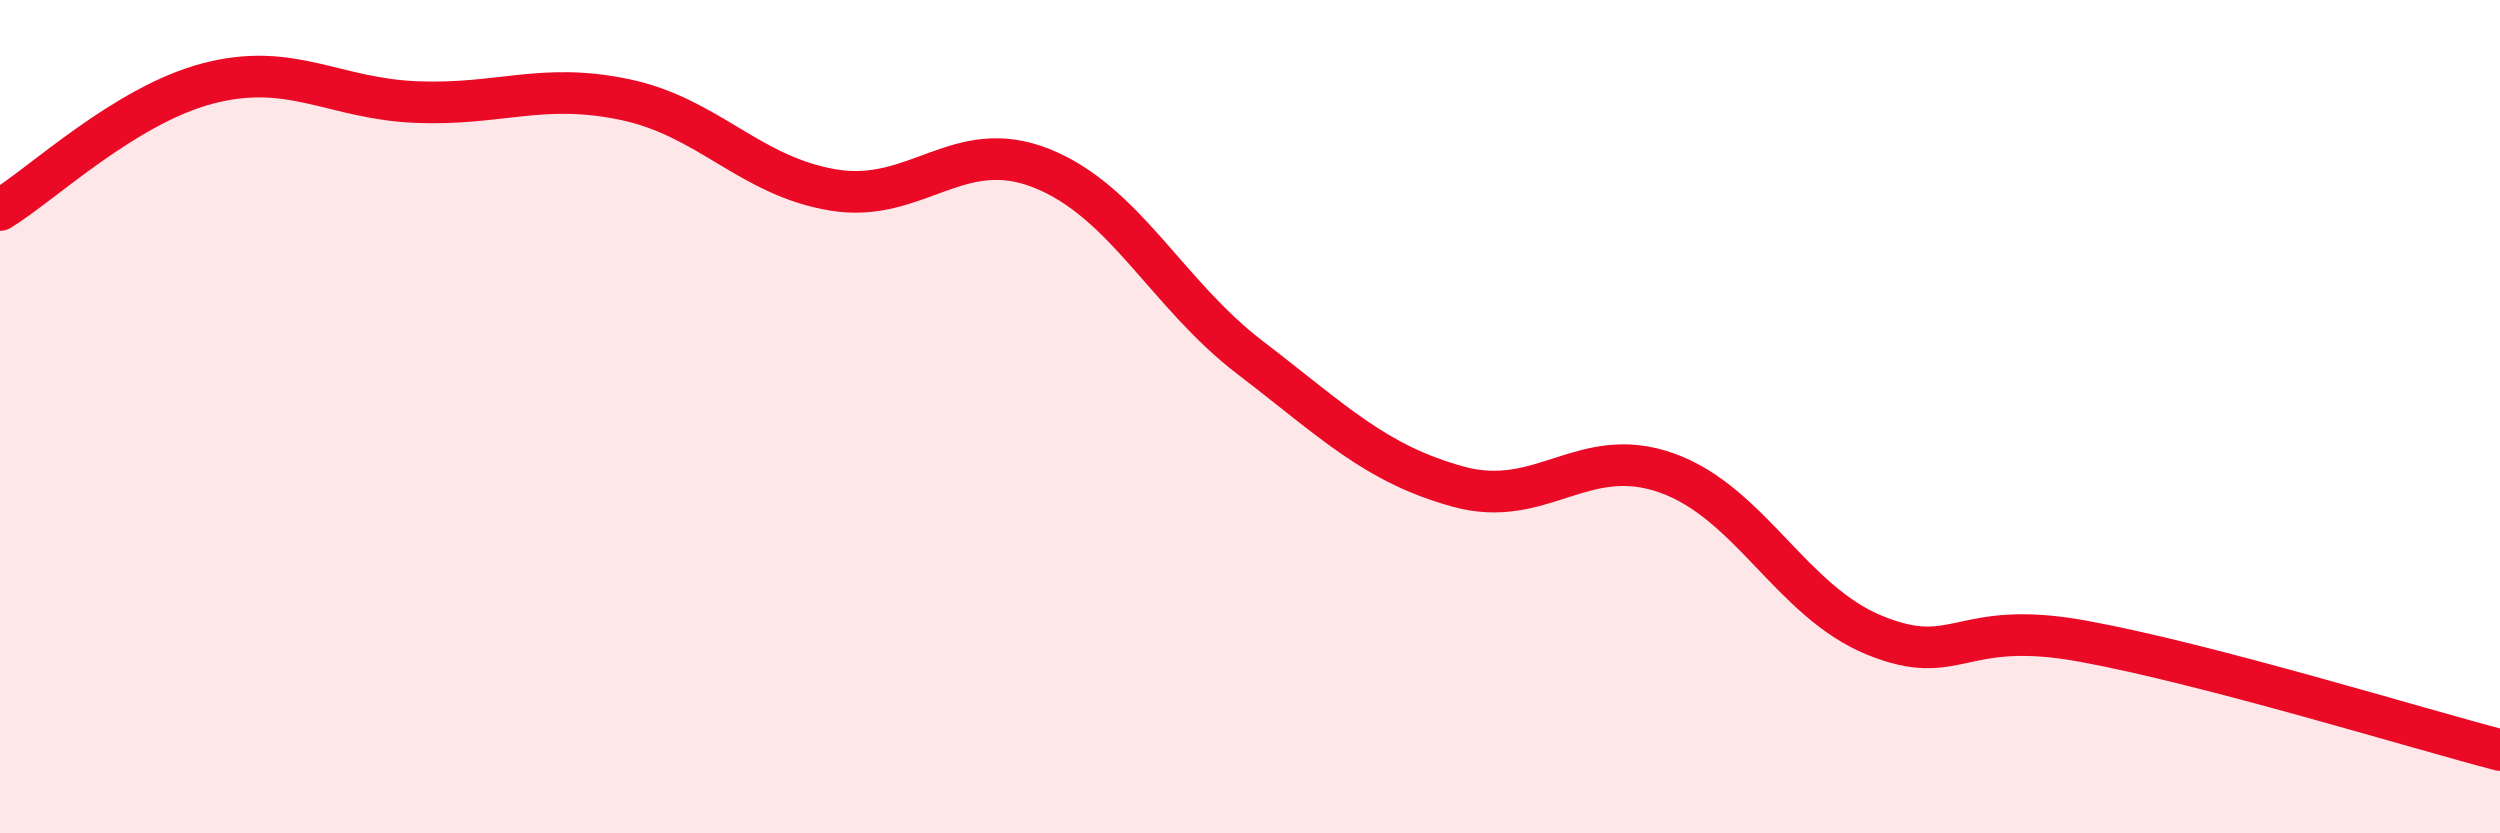
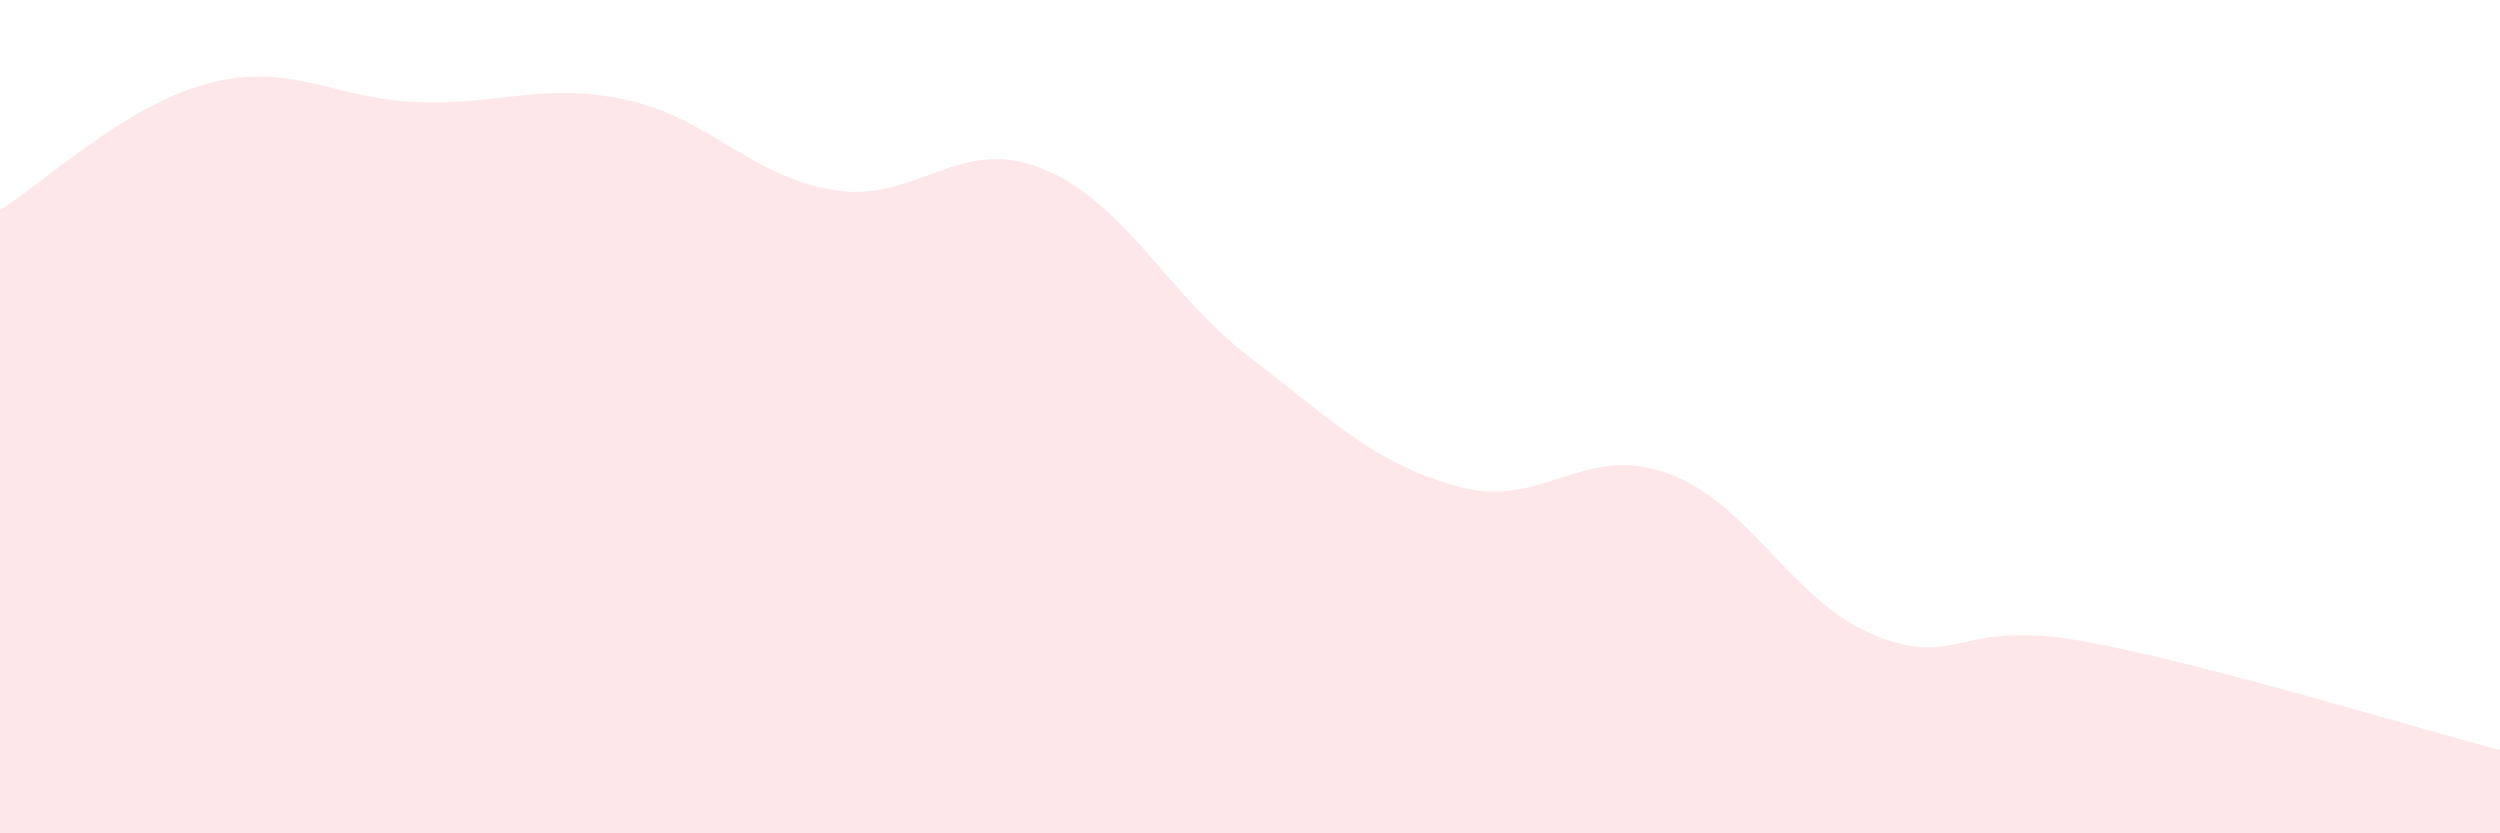
<svg xmlns="http://www.w3.org/2000/svg" width="60" height="20" viewBox="0 0 60 20">
  <path d="M 0,5.04 C 1,4.43 3,2.52 5,2 C 7,1.48 8,2.37 10,2.45 C 12,2.53 13,1.97 15,2.39 C 17,2.81 18,4.23 20,4.56 C 22,4.89 23,3.24 25,4.04 C 27,4.84 28,7.05 30,8.58 C 32,10.11 33,11.13 35,11.68 C 37,12.23 38,10.64 40,11.35 C 42,12.06 43,14.44 45,15.25 C 47,16.06 47,14.84 50,15.39 C 53,15.94 58,17.48 60,18L60 20L0 20Z" fill="#EB0A25" opacity="0.1" stroke-linecap="round" stroke-linejoin="round" />
-   <path d="M 0,5.04 C 1,4.43 3,2.52 5,2 C 7,1.48 8,2.37 10,2.45 C 12,2.53 13,1.97 15,2.39 C 17,2.81 18,4.23 20,4.56 C 22,4.89 23,3.24 25,4.04 C 27,4.84 28,7.05 30,8.58 C 32,10.11 33,11.13 35,11.68 C 37,12.23 38,10.64 40,11.35 C 42,12.06 43,14.44 45,15.25 C 47,16.06 47,14.84 50,15.39 C 53,15.94 58,17.48 60,18" stroke="#EB0A25" stroke-width="1" fill="none" stroke-linecap="round" stroke-linejoin="round" />
</svg>